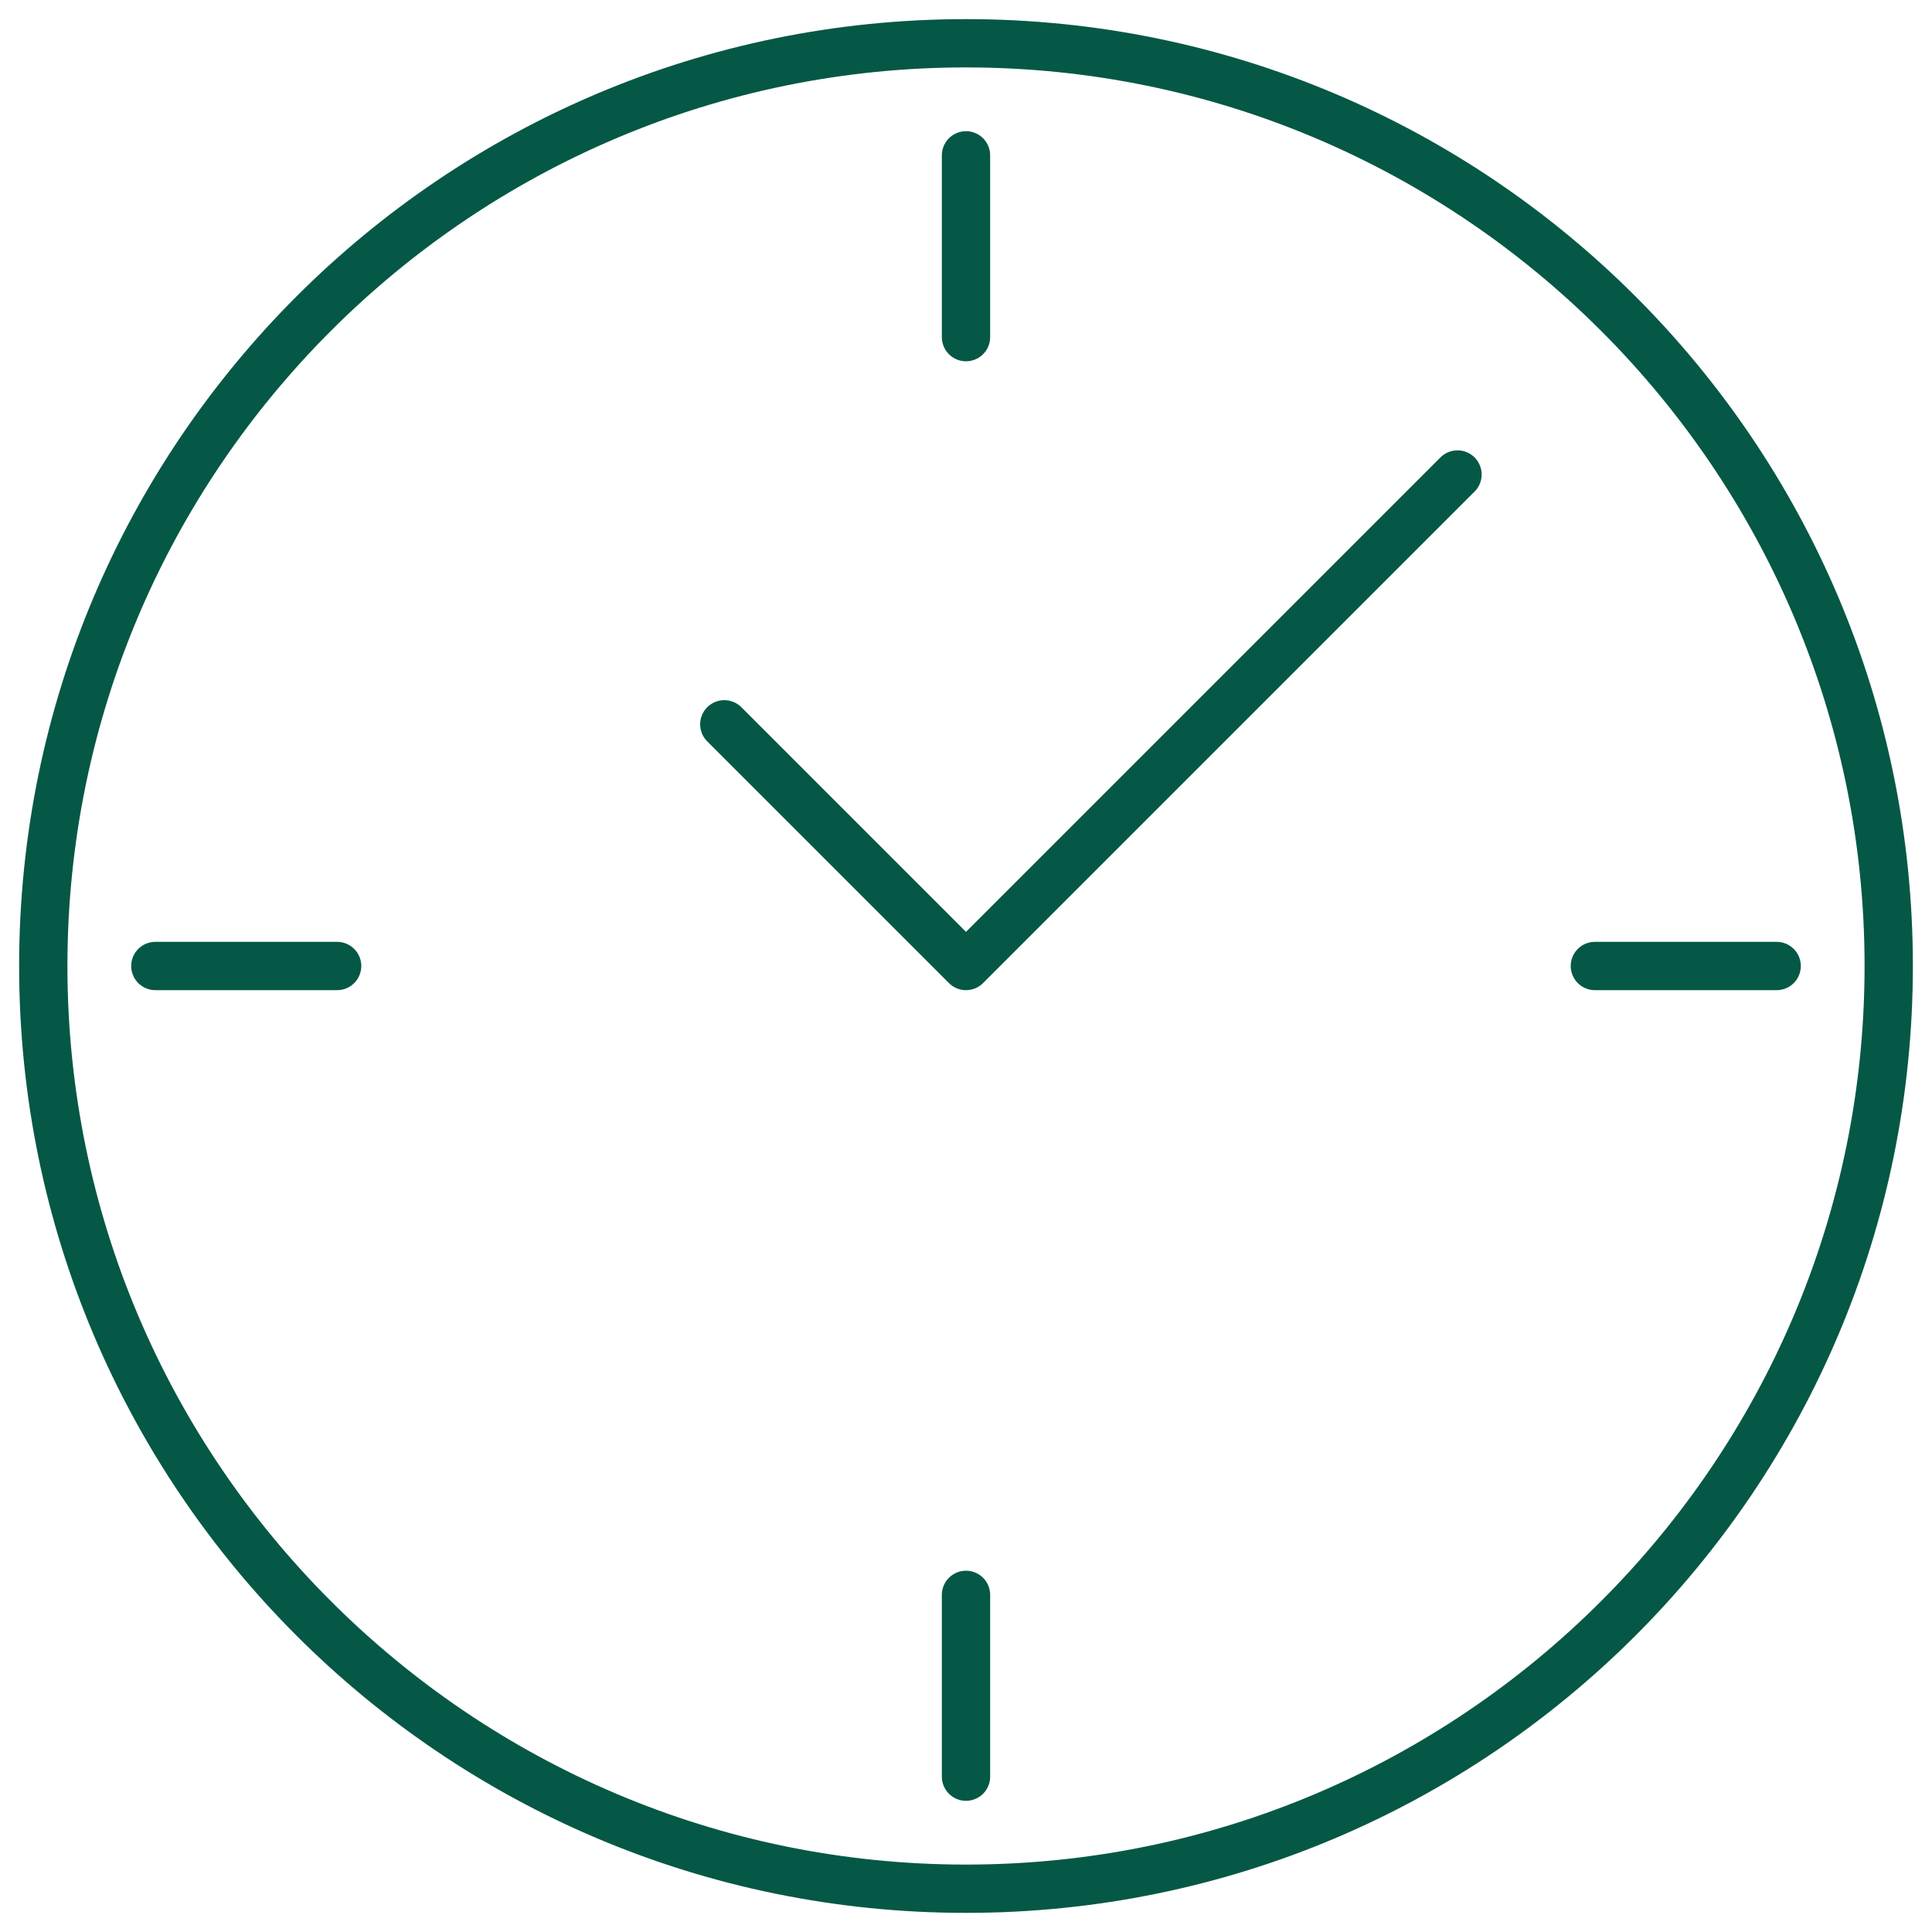
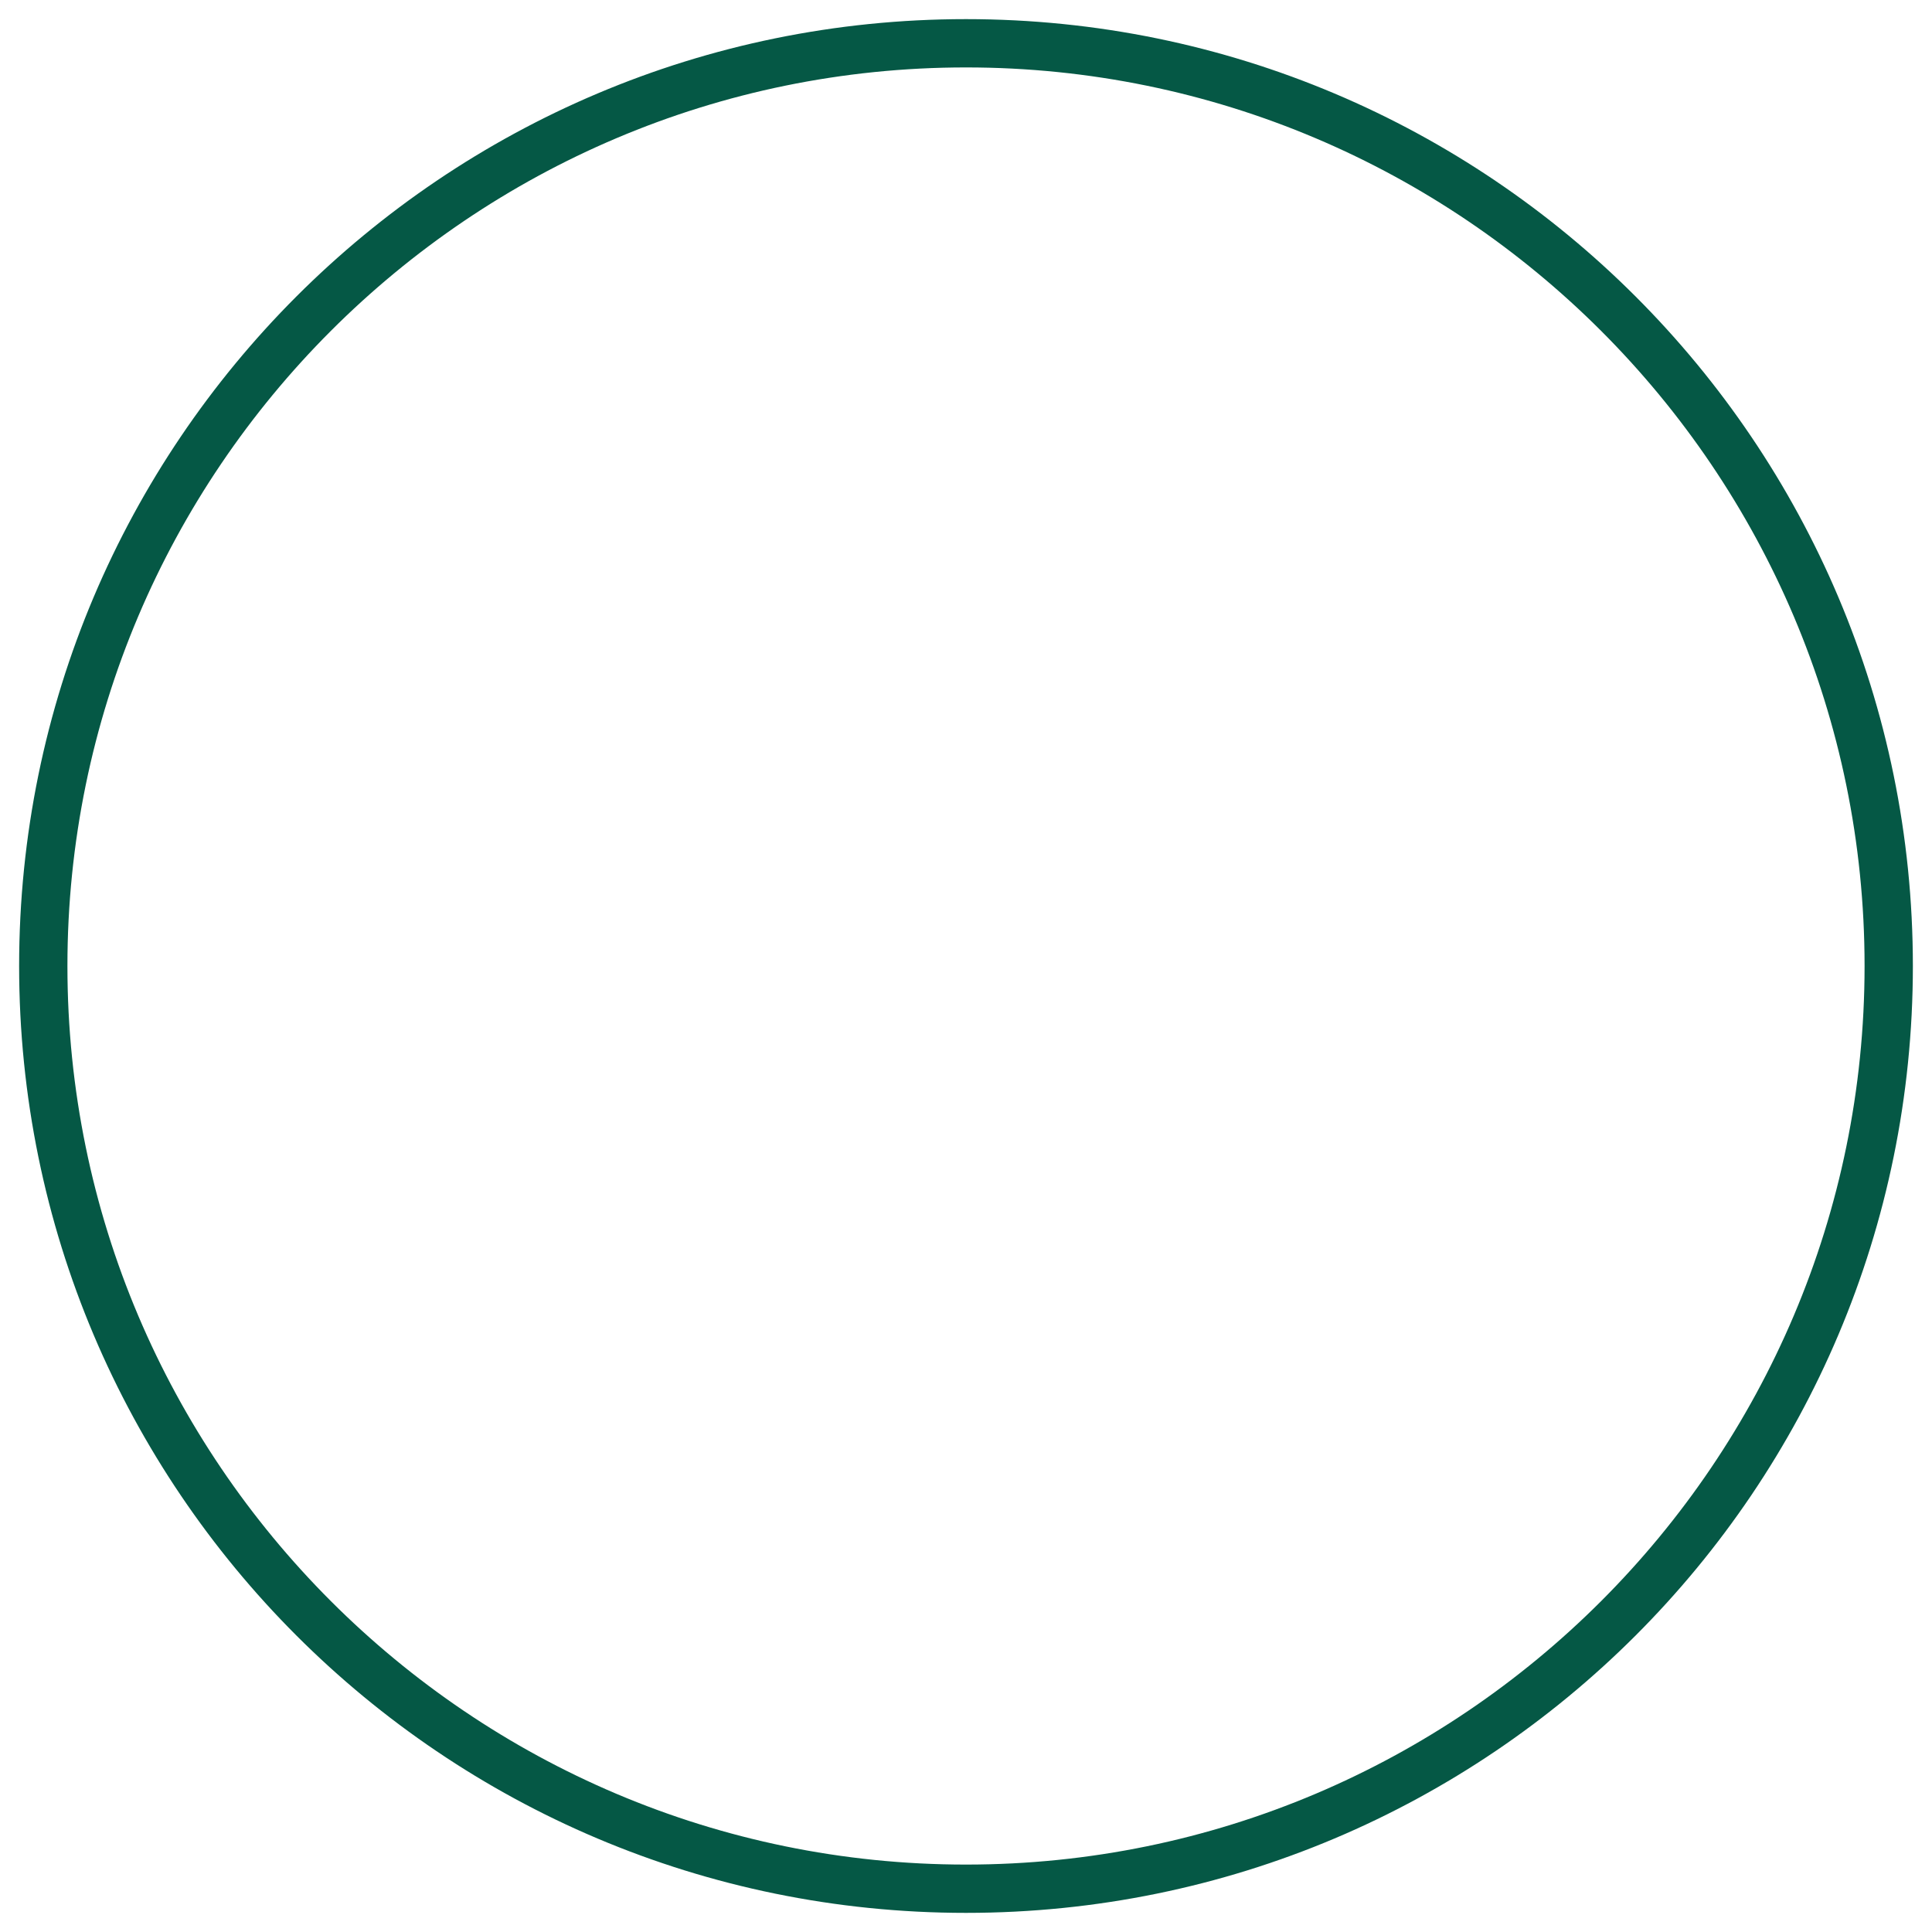
<svg xmlns="http://www.w3.org/2000/svg" id="Layer_1" data-name="Layer 1" viewBox="0 0 100 100">
  <defs>
    <style>
      .cls-1 {
        fill: #055845;
      }

      .cls-2 {
        fill: none;
        stroke: #055845;
        stroke-linecap: round;
        stroke-linejoin: round;
        stroke-width: 2.5px;
      }
    </style>
  </defs>
  <g>
-     <line class="cls-2" x1="8.04" y1="50" x2="17.45" y2="50" />
-     <line class="cls-2" x1="82.55" y1="50" x2="91.96" y2="50" />
-   </g>
+     </g>
  <path class="cls-1" d="M50,3.49c25.65,0,46.51,20.86,46.51,46.51s-20.86,46.51-46.51,46.51S3.49,75.65,3.49,50,24.35,3.49,50,3.49M50,.99C22.93.99.99,22.93.99,50s21.94,49.01,49.01,49.01,49.01-21.94,49.01-49.01S77.07.99,50,.99h0Z" />
-   <polyline class="cls-2" points="75.44 24.56 50 50 37.49 37.49" />
  <g>
-     <line class="cls-2" x1="50" y1="8.04" x2="50" y2="17.45" />
-     <line class="cls-2" x1="50" y1="82.55" x2="50" y2="91.96" />
-   </g>
+     </g>
</svg>